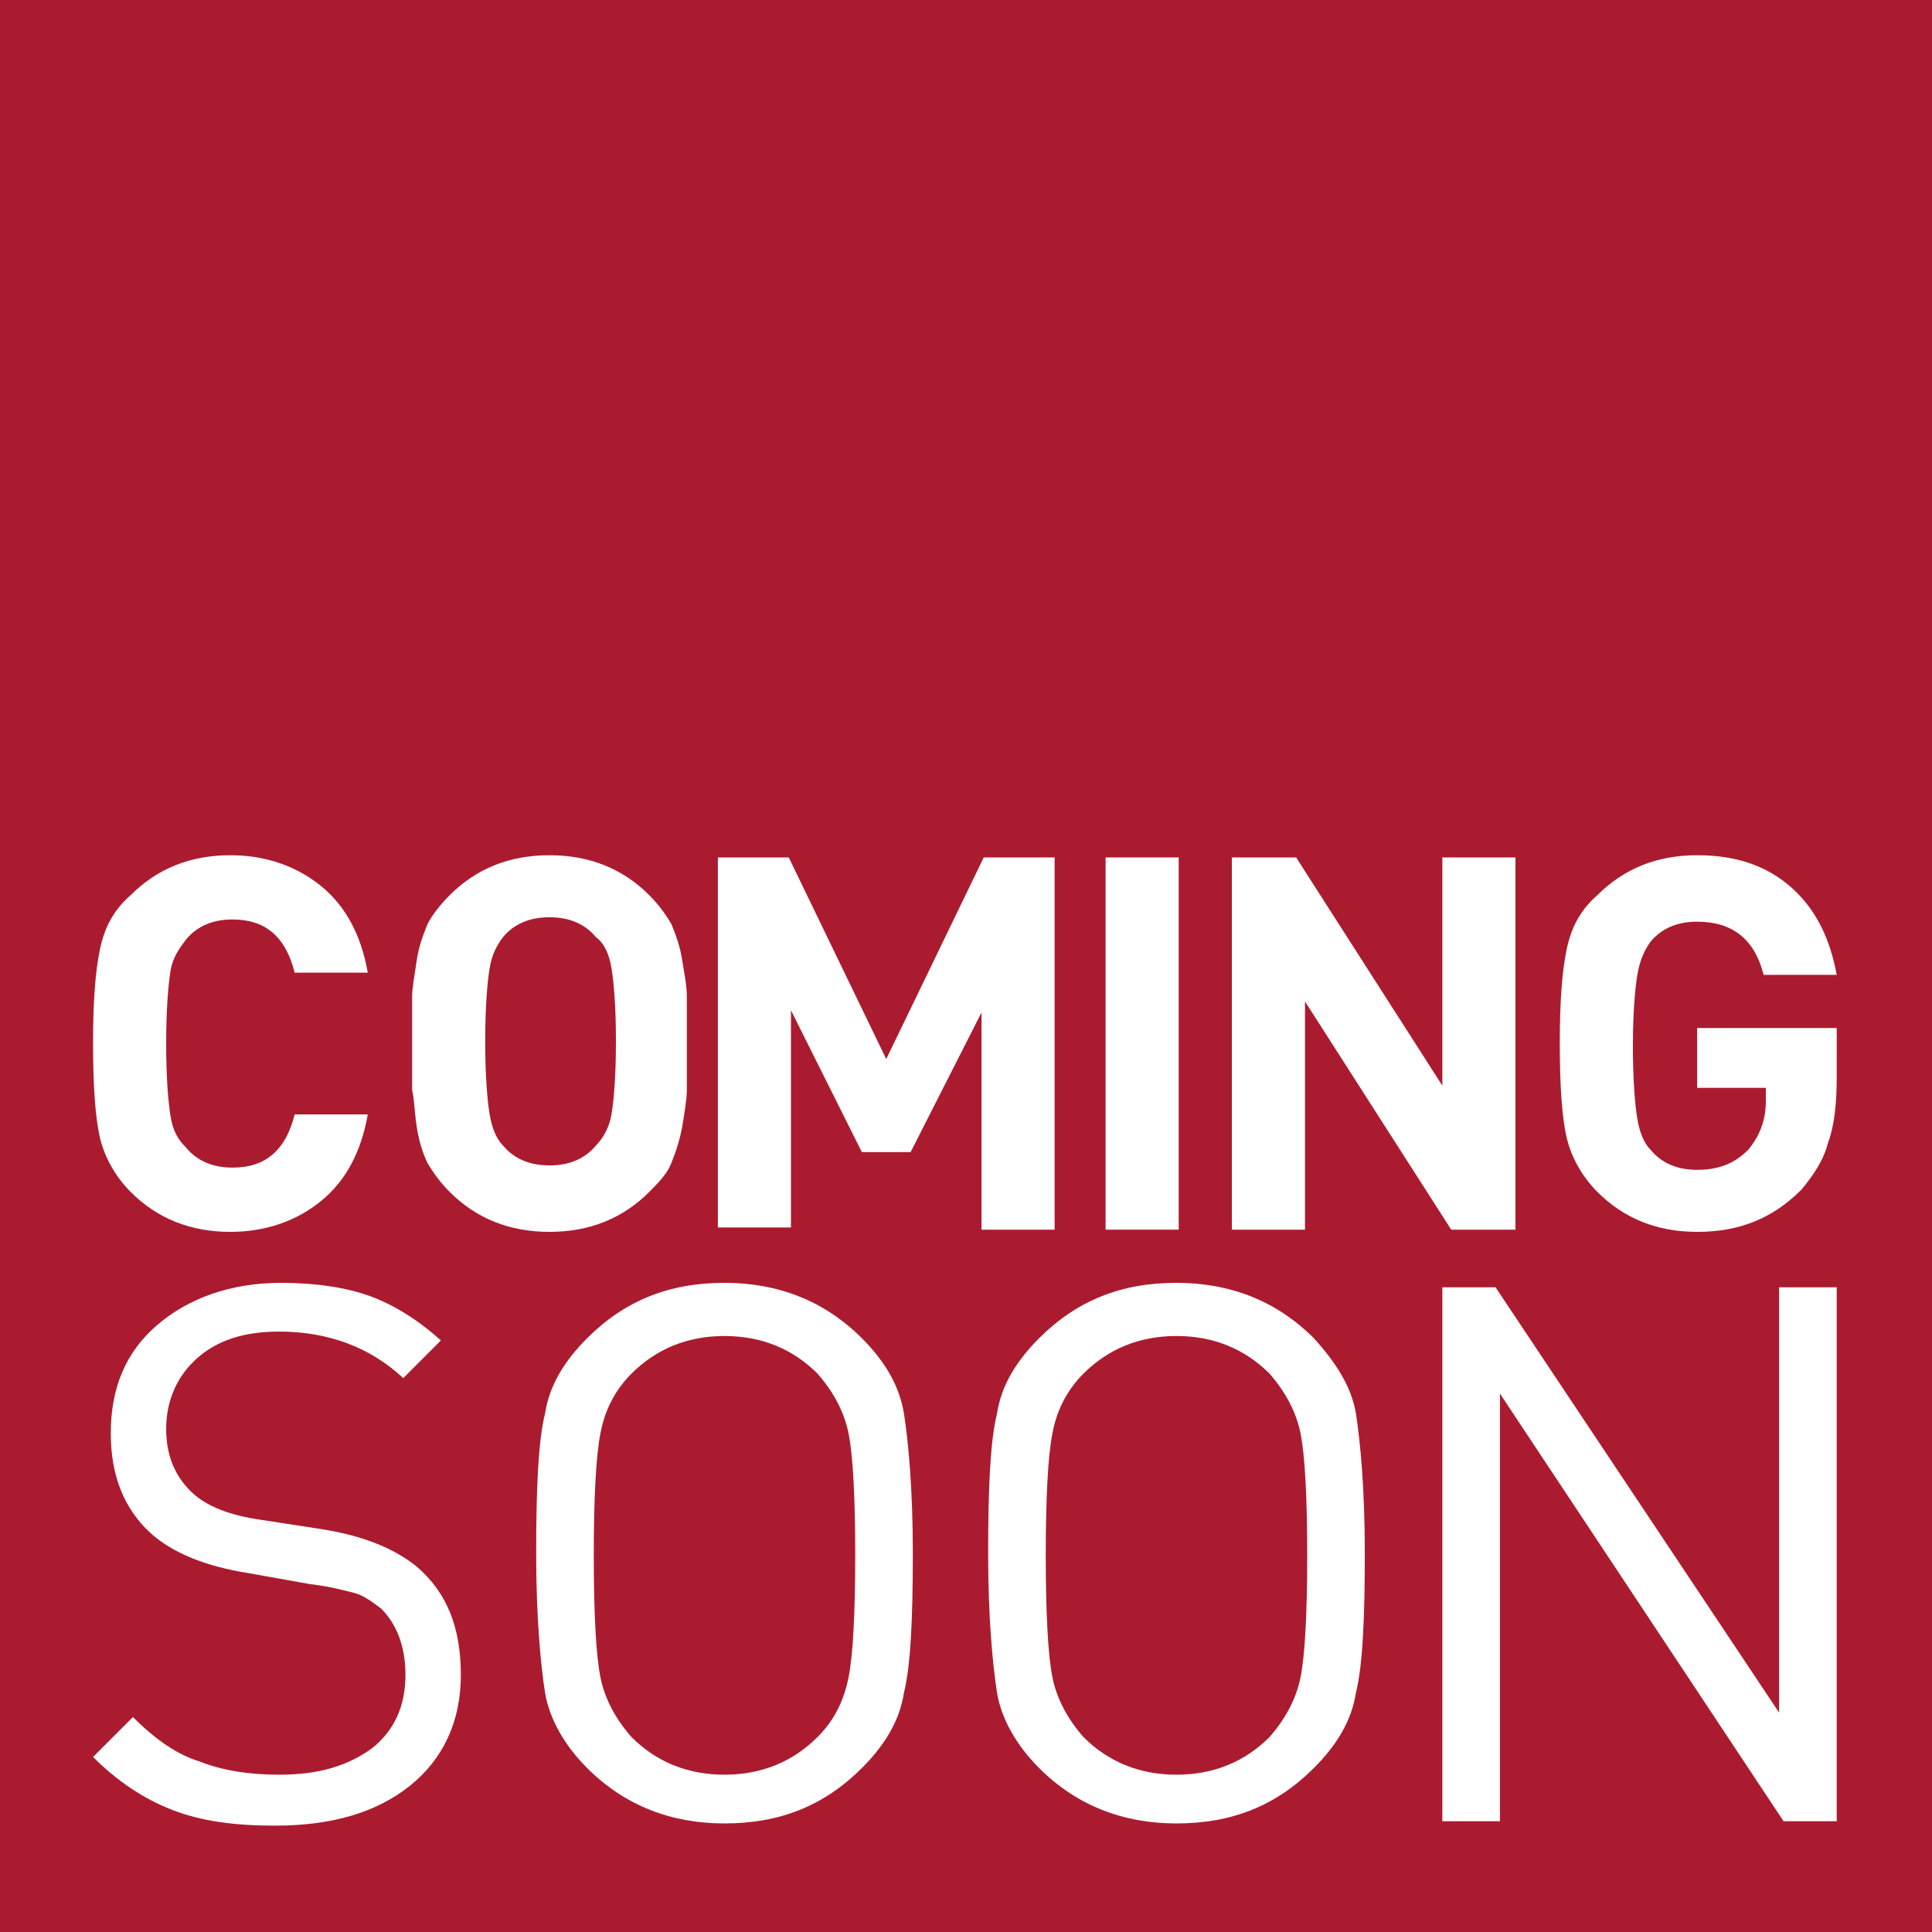
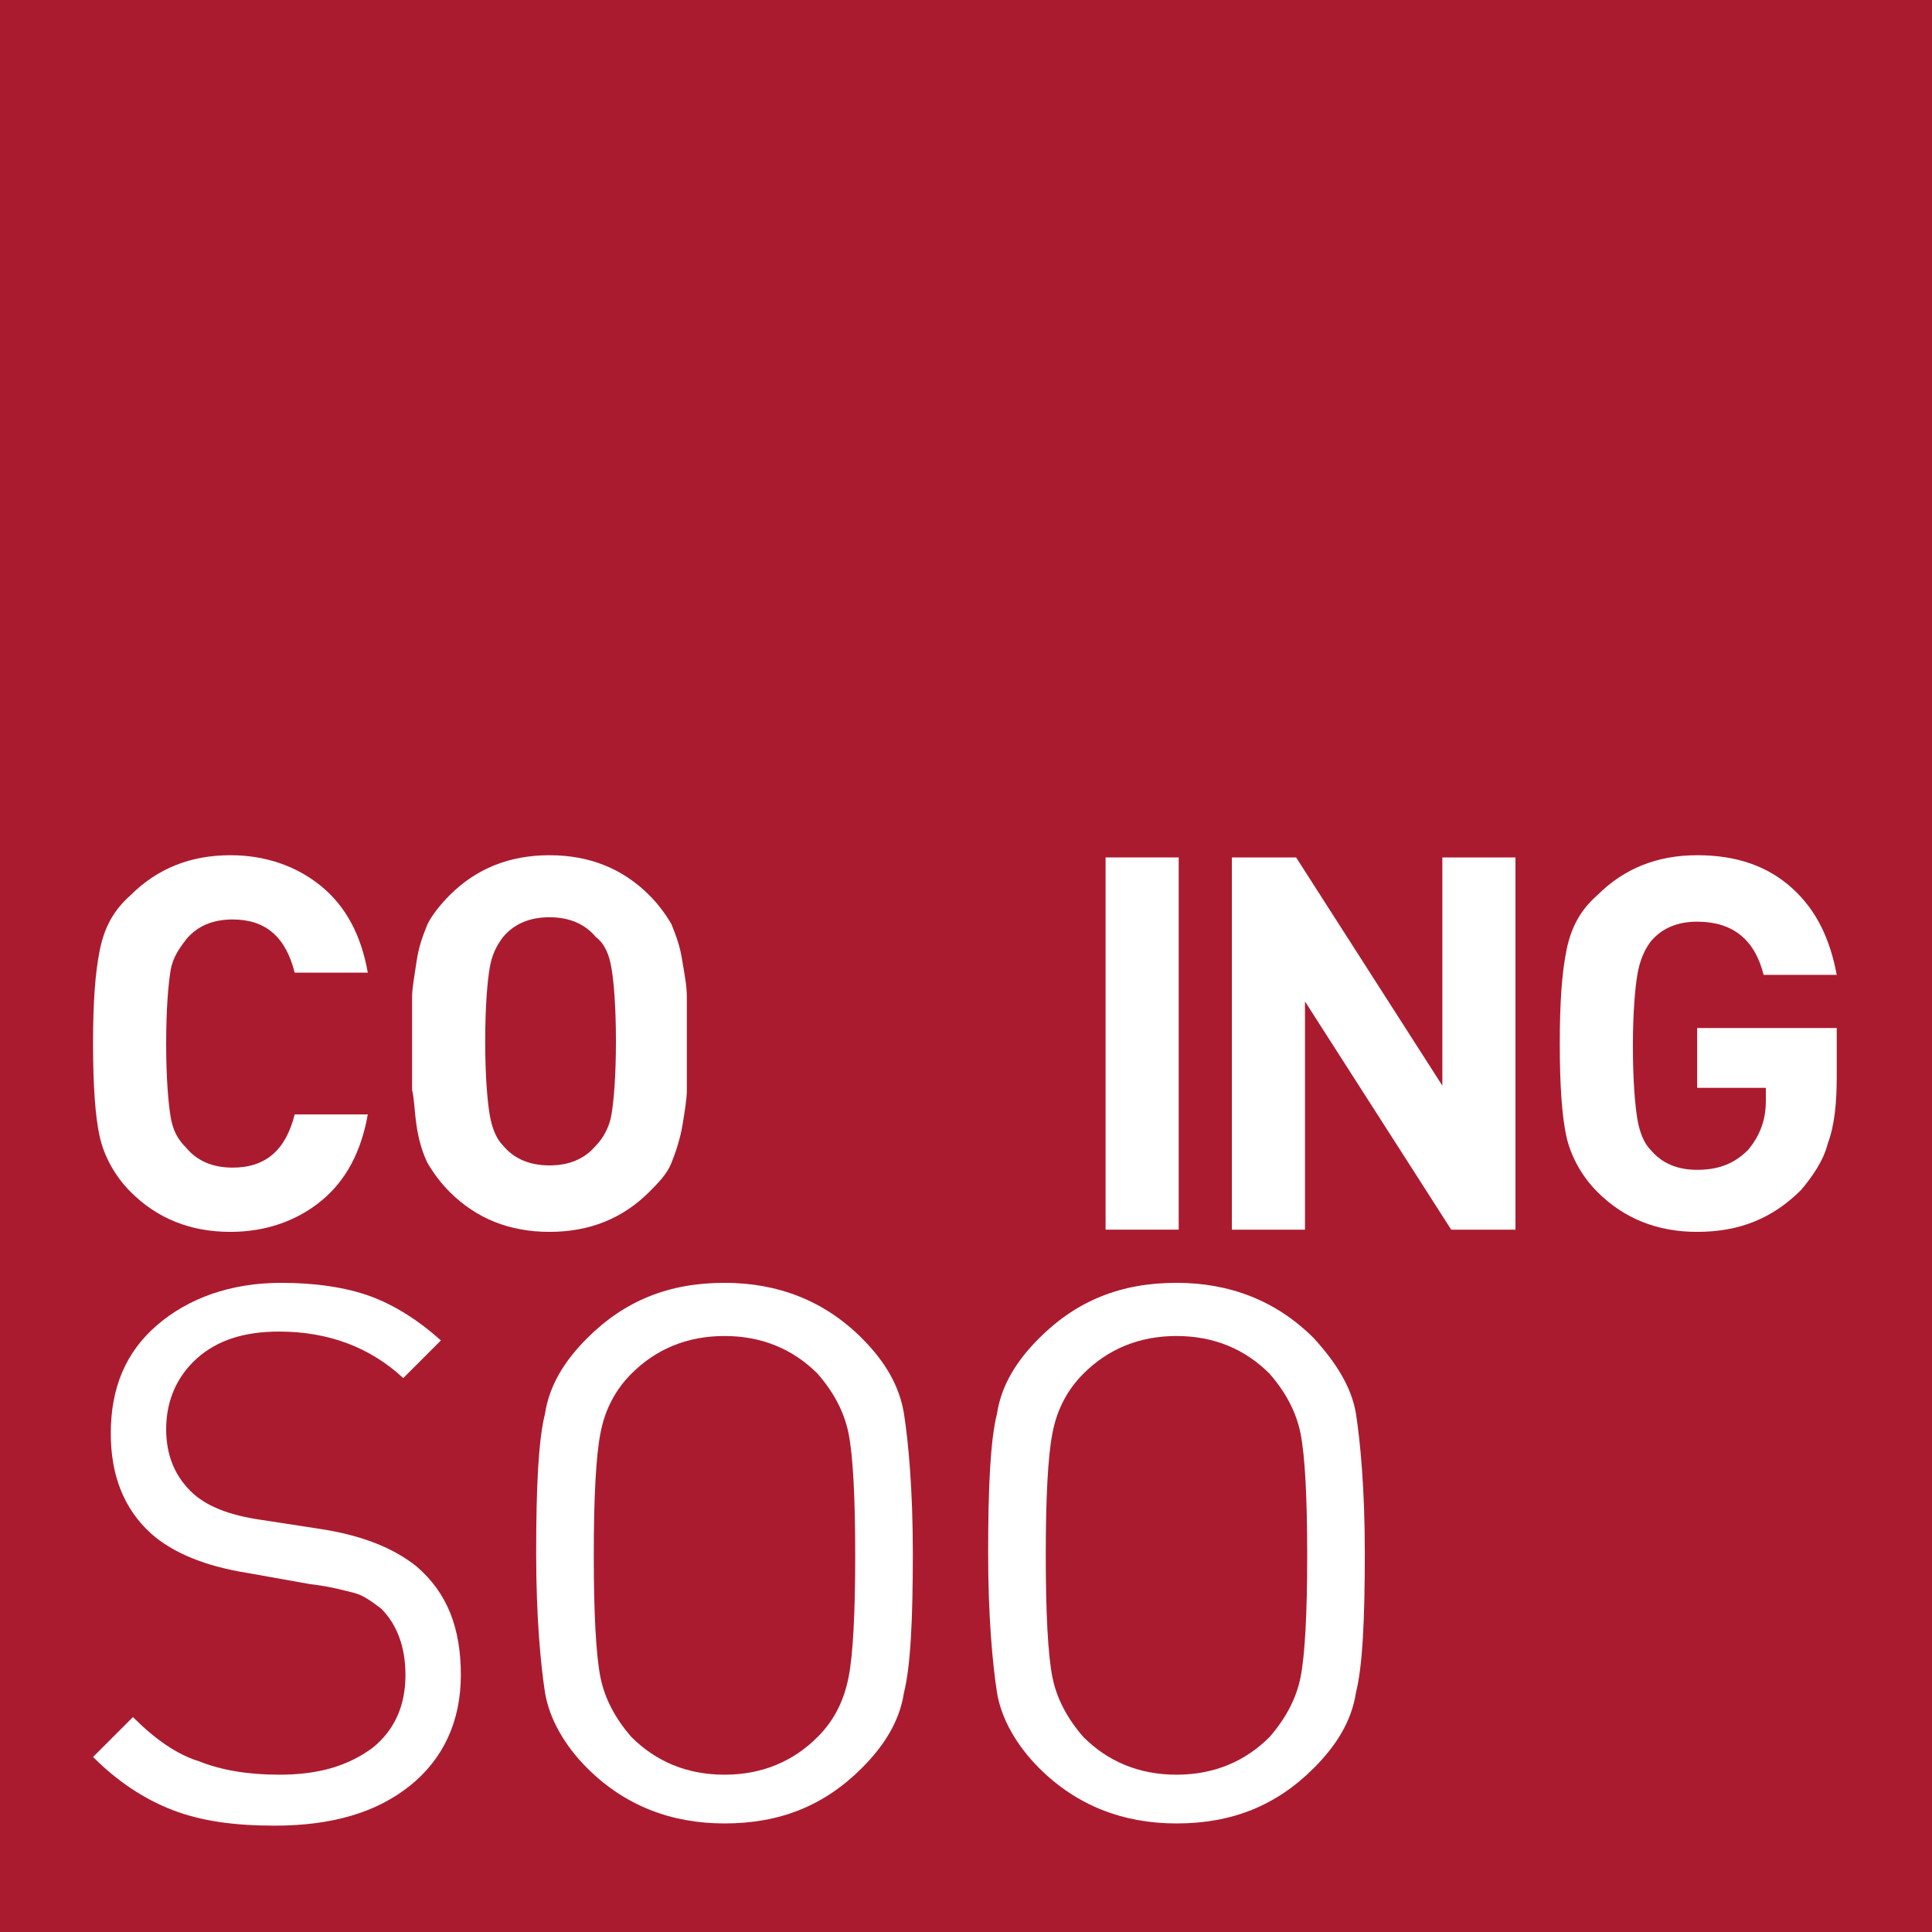
<svg xmlns="http://www.w3.org/2000/svg" version="1.1" id="Calque_1" x="0px" y="0px" viewBox="0 0 87.2 87.2" style="enable-background:new 0 0 87.2 87.2;" xml:space="preserve">
  <style type="text/css">
	.st0{fill:#AB1B2F;}
	.st1{fill:#FFFFFF;}
</style>
  <g>
    <rect class="st0" width="87.2" height="87.2" />
    <g>
      <g>
        <path class="st1" d="M16.6,50.3c-0.3,1.7-1,3-2.1,3.9c-1.1,0.9-2.5,1.4-4.1,1.4c-1.8,0-3.3-0.6-4.5-1.8c-0.7-0.7-1.2-1.6-1.4-2.5     c-0.2-0.9-0.3-2.3-0.3-4.2s0.1-3.2,0.3-4.2c0.2-1,0.6-1.8,1.4-2.5c1.2-1.2,2.7-1.8,4.5-1.8c1.6,0,3,0.5,4.1,1.4     c1.1,0.9,1.8,2.2,2.1,3.9h-3.3c-0.4-1.6-1.3-2.4-2.8-2.4c-0.9,0-1.6,0.3-2.1,0.9c-0.3,0.4-0.6,0.8-0.7,1.4     c-0.1,0.6-0.2,1.7-0.2,3.3s0.1,2.7,0.2,3.3C7.8,51,8,51.4,8.4,51.8c0.5,0.6,1.2,0.9,2.1,0.9c1.5,0,2.4-0.8,2.8-2.4H16.6z" />
        <path class="st1" d="M31,45c0,0.4,0,1.1,0,2.1c0,1,0,1.7,0,2.1c0,0.4-0.1,1-0.2,1.6s-0.3,1.2-0.5,1.7c-0.2,0.5-0.6,0.9-1,1.3     c-1.2,1.2-2.7,1.8-4.5,1.8c-1.8,0-3.3-0.6-4.5-1.8c-0.4-0.4-0.7-0.8-1-1.3c-0.2-0.4-0.4-1-0.5-1.7c-0.1-0.7-0.1-1.2-0.2-1.6     c0-0.4,0-1.1,0-2.1c0-1,0-1.7,0-2.1c0-0.4,0.1-0.9,0.2-1.6c0.1-0.7,0.3-1.2,0.5-1.7c0.2-0.4,0.6-0.9,1-1.3     c1.2-1.2,2.7-1.8,4.5-1.8c1.8,0,3.3,0.6,4.5,1.8c0.4,0.4,0.7,0.8,1,1.3c0.2,0.5,0.4,1,0.5,1.7C30.9,44,31,44.5,31,45z M27.6,50.3     c0.1-0.6,0.2-1.7,0.2-3.3c0-1.6-0.1-2.7-0.2-3.3c-0.1-0.6-0.3-1.1-0.7-1.4c-0.5-0.6-1.2-0.9-2.1-0.9c-0.9,0-1.6,0.3-2.1,0.9     c-0.3,0.4-0.5,0.8-0.6,1.4c-0.1,0.6-0.2,1.7-0.2,3.3c0,1.6,0.1,2.7,0.2,3.3c0.1,0.6,0.3,1.1,0.6,1.4c0.5,0.6,1.2,0.9,2.1,0.9     c0.9,0,1.6-0.3,2.1-0.9C27.2,51.4,27.5,50.9,27.6,50.3z" />
-         <path class="st1" d="M47.6,55.5h-3.3v-9.8L41.1,52h-2.2l-3.2-6.4v9.8h-3.3V38.7h3.2l4.4,9.1l4.4-9.1h3.2V55.5z" />
        <path class="st1" d="M53.2,55.5h-3.3V38.7h3.3V55.5z" />
        <path class="st1" d="M68.4,55.5h-2.9l-6.6-10.3v10.3h-3.3V38.7h2.9L65.1,49V38.7h3.3V55.5z" />
        <path class="st1" d="M82.9,48.6c0,1.2-0.1,2.2-0.4,3c-0.2,0.8-0.7,1.5-1.2,2.1c-1.3,1.3-2.8,1.9-4.7,1.9c-1.8,0-3.3-0.6-4.5-1.8     c-0.7-0.7-1.2-1.6-1.4-2.5c-0.2-0.9-0.3-2.3-0.3-4.2s0.1-3.2,0.3-4.2c0.2-1,0.6-1.8,1.4-2.5c1.2-1.2,2.7-1.8,4.5-1.8     c1.8,0,3.2,0.5,4.3,1.5c1.1,1,1.7,2.3,2,3.9h-3.3c-0.4-1.6-1.4-2.4-3-2.4c-0.9,0-1.6,0.3-2.1,0.9c-0.3,0.4-0.5,0.9-0.6,1.5     c-0.1,0.6-0.2,1.7-0.2,3.2c0,1.6,0.1,2.7,0.2,3.3c0.1,0.6,0.3,1.1,0.6,1.4c0.5,0.6,1.2,0.9,2.1,0.9c1,0,1.7-0.3,2.3-0.9     c0.5-0.6,0.8-1.3,0.8-2.2v-0.6h-3.1v-2.7h6.3V48.6z" />
      </g>
      <g>
        <path class="st1" d="M20.8,75.6c0,2.1-0.8,3.8-2.3,5c-1.5,1.2-3.5,1.8-6.1,1.8c-1.8,0-3.3-0.2-4.6-0.7c-1.3-0.5-2.5-1.3-3.6-2.4     L6,77.5c1,1,2,1.7,3,2c1,0.4,2.2,0.6,3.6,0.6c1.8,0,3.1-0.4,4.2-1.2c1-0.8,1.5-1.9,1.5-3.3c0-1.3-0.4-2.3-1.1-3     c-0.4-0.3-0.8-0.6-1.2-0.7c-0.4-0.1-1.1-0.3-2-0.4L11.2,71c-1.9-0.3-3.4-0.9-4.4-1.8c-1.2-1.1-1.8-2.6-1.8-4.5     c0-2.1,0.7-3.7,2.1-4.9c1.4-1.2,3.3-1.9,5.6-1.9c1.5,0,2.9,0.2,4,0.6c1.1,0.4,2.2,1.1,3.2,2l-1.7,1.7c-1.5-1.4-3.4-2.1-5.6-2.1     c-1.6,0-2.8,0.4-3.7,1.2c-0.9,0.8-1.4,1.9-1.4,3.2c0,1.2,0.4,2.1,1.1,2.8c0.7,0.7,1.8,1.1,3.2,1.3l2.6,0.4c2,0.3,3.4,0.9,4.4,1.7     C20.2,71.9,20.8,73.5,20.8,75.6z" />
        <path class="st1" d="M40.8,63.8c0.2,1.3,0.4,3.4,0.4,6.3c0,3-0.1,5.1-0.4,6.3c-0.2,1.3-0.9,2.4-1.9,3.4c-1.7,1.7-3.7,2.5-6.2,2.5     c-2.4,0-4.5-0.8-6.2-2.5c-1-1-1.7-2.2-1.9-3.4c-0.2-1.3-0.4-3.4-0.4-6.3c0-3,0.1-5.1,0.4-6.3c0.2-1.3,0.9-2.4,1.9-3.4     c1.7-1.7,3.7-2.5,6.2-2.5c2.4,0,4.5,0.8,6.2,2.5C40,61.5,40.6,62.6,40.8,63.8z M38.3,75.7c0.2-1,0.3-2.9,0.3-5.5     c0-2.6-0.1-4.5-0.3-5.5c-0.2-1-0.7-1.9-1.4-2.7c-1.1-1.1-2.5-1.7-4.2-1.7c-1.7,0-3.1,0.6-4.2,1.7c-0.7,0.7-1.2,1.6-1.4,2.7     c-0.2,1-0.3,2.9-0.3,5.5c0,2.6,0.1,4.5,0.3,5.5c0.2,1,0.7,1.9,1.4,2.7c1.1,1.1,2.5,1.7,4.2,1.7c1.7,0,3.1-0.6,4.2-1.7     C37.7,77.6,38.1,76.7,38.3,75.7z" />
        <path class="st1" d="M61.2,63.8c0.2,1.3,0.4,3.4,0.4,6.3c0,3-0.1,5.1-0.4,6.3c-0.2,1.3-0.9,2.4-1.9,3.4c-1.7,1.7-3.7,2.5-6.2,2.5     c-2.4,0-4.5-0.8-6.2-2.5c-1-1-1.7-2.2-1.9-3.4c-0.2-1.3-0.4-3.4-0.4-6.3c0-3,0.1-5.1,0.4-6.3c0.2-1.3,0.9-2.4,1.9-3.4     c1.7-1.7,3.7-2.5,6.2-2.5c2.4,0,4.5,0.8,6.2,2.5C60.3,61.5,61,62.6,61.2,63.8z M58.7,75.7c0.2-1,0.3-2.9,0.3-5.5     c0-2.6-0.1-4.5-0.3-5.5c-0.2-1-0.7-1.9-1.4-2.7c-1.1-1.1-2.5-1.7-4.2-1.7c-1.7,0-3.1,0.6-4.2,1.7c-0.7,0.7-1.2,1.6-1.4,2.7     c-0.2,1-0.3,2.9-0.3,5.5c0,2.6,0.1,4.5,0.3,5.5c0.2,1,0.7,1.9,1.4,2.7c1.1,1.1,2.5,1.7,4.2,1.7c1.7,0,3.1-0.6,4.2-1.7     C58,77.6,58.5,76.7,58.7,75.7z" />
-         <path class="st1" d="M82.9,82.2h-2.4L67.7,62.9v19.3h-2.6V58.1h2.4l12.8,19.2V58.1h2.6V82.2z" />
      </g>
    </g>
  </g>
</svg>